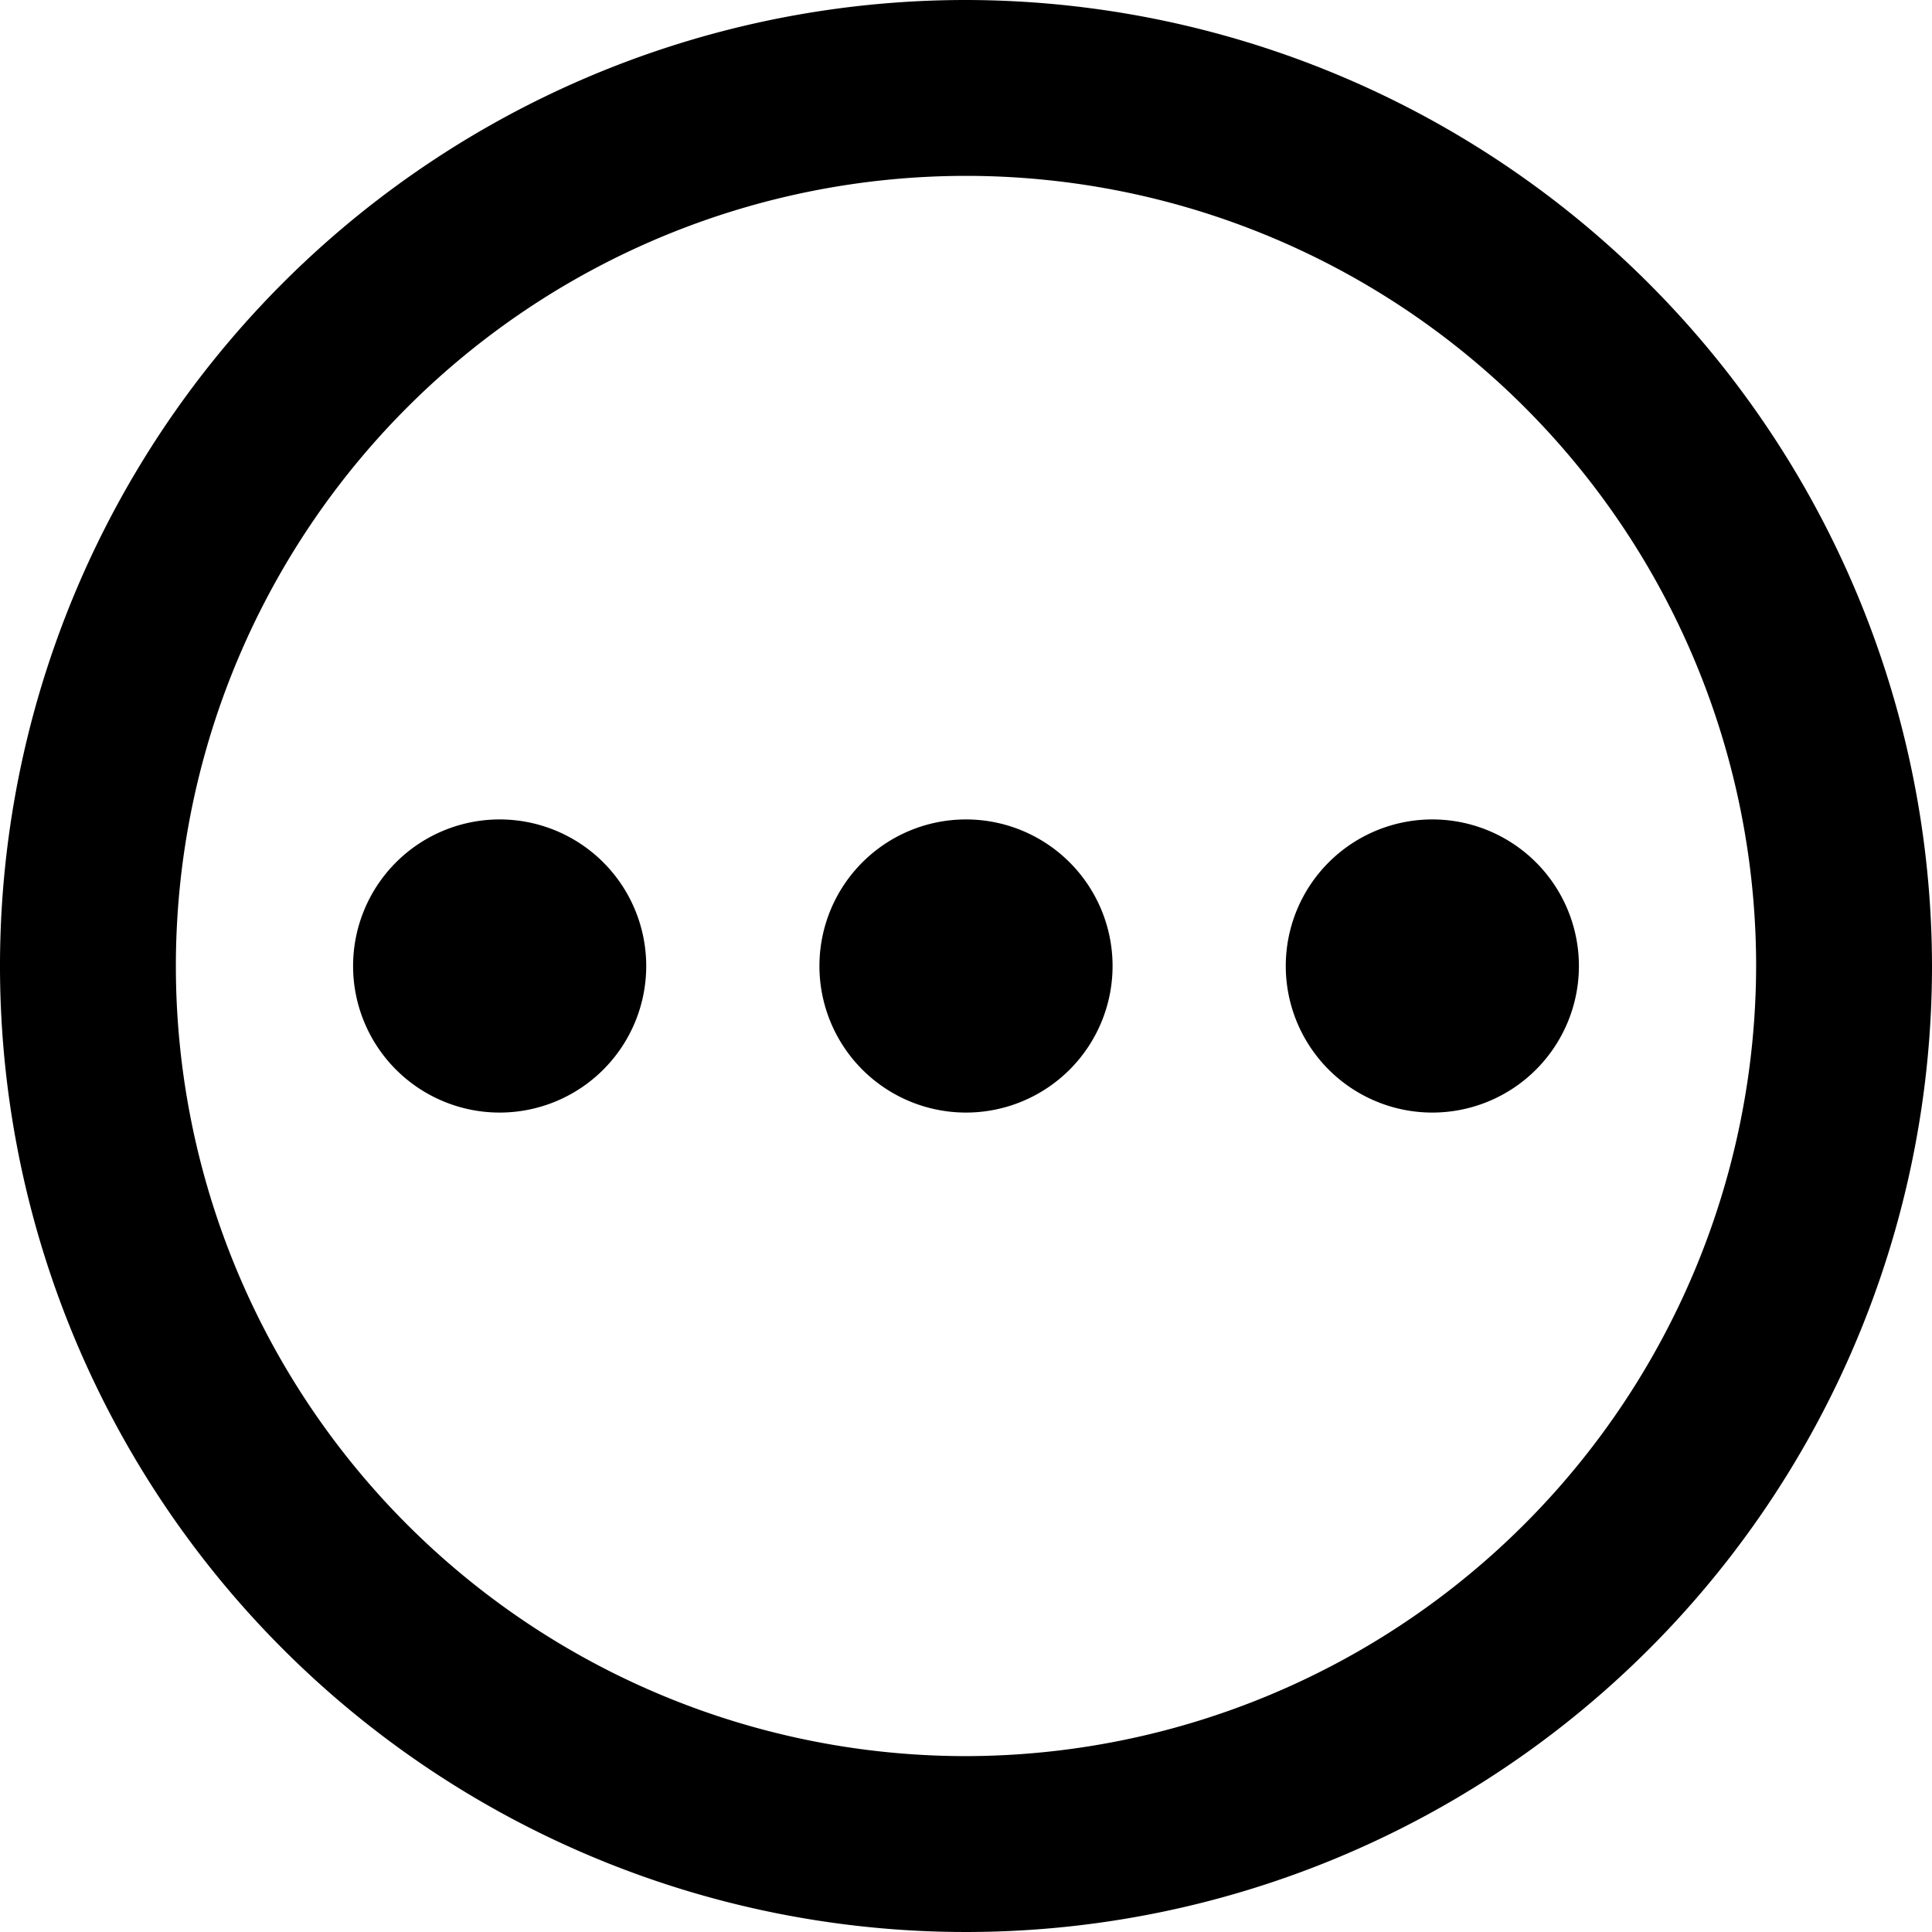
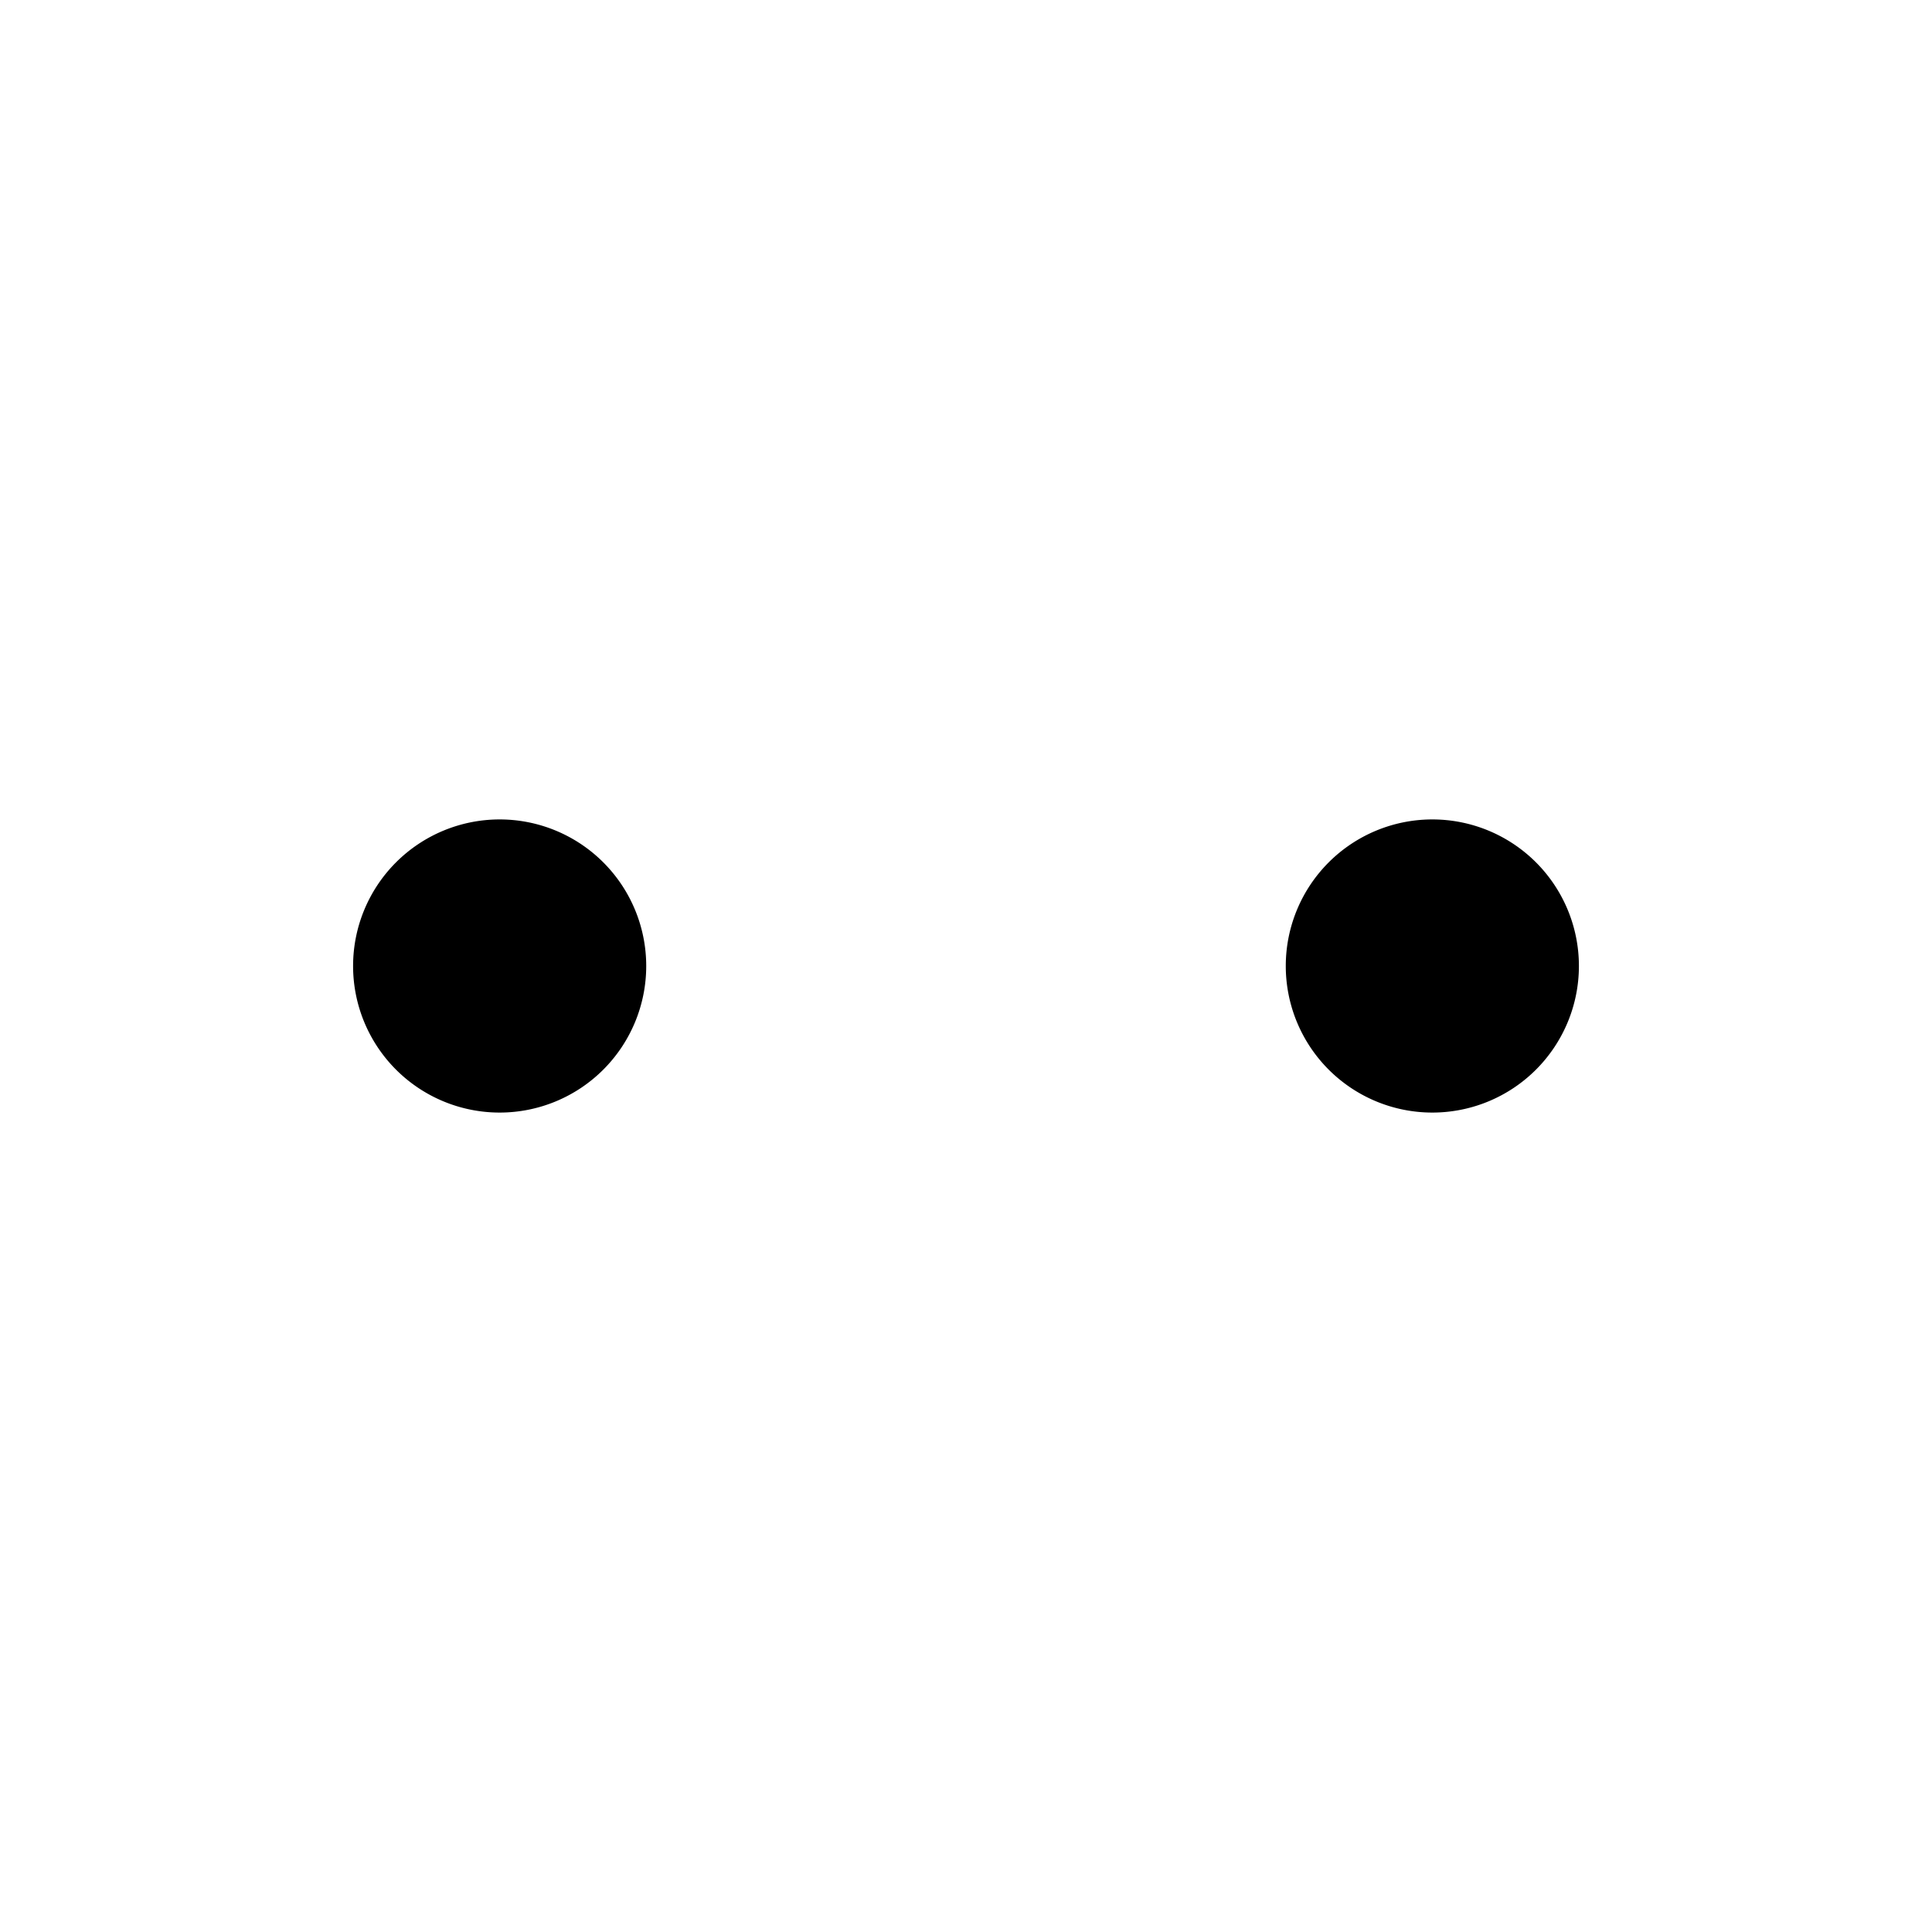
<svg xmlns="http://www.w3.org/2000/svg" id="Capa_1" data-name="Capa 1" viewBox="0 0 29 29">
  <title>pozvanky-ostatni</title>
  <g id="_Group_" data-name="&lt;Group&gt;">
    <path id="_Path_" data-name="&lt;Path&gt;" d="M158,162.8a2.2,2.2,0,1,0,2.2,2.2A2.2,2.2,0,0,0,158,162.8Z" transform="translate(-150.5 -150.5)" />
-     <path id="_Path_2" data-name="&lt;Path&gt;" d="M165,162.8a2.2,2.2,0,1,0,2.2,2.2A2.2,2.2,0,0,0,165,162.8Z" transform="translate(-150.5 -150.5)" />
-     <path id="_Path_3" data-name="&lt;Path&gt;" d="M172,162.8a2.2,2.2,0,1,0,2.2,2.2A2.2,2.2,0,0,0,172,162.8Z" transform="translate(-150.5 -150.5)" />
-     <path id="_Compound_Path_" data-name="&lt;Compound Path&gt;" d="M165,150.5A14.5,14.5,0,1,0,179.5,165,14.52,14.52,0,0,0,165,150.5Zm0,26.36A11.86,11.86,0,1,1,176.86,165,11.88,11.88,0,0,1,165,176.86Z" transform="translate(-150.5 -150.5)" />
+     <path id="_Path_3" data-name="&lt;Path&gt;" d="M172,162.8a2.2,2.2,0,1,0,2.2,2.2A2.2,2.2,0,0,0,172,162.8" transform="translate(-150.5 -150.5)" />
  </g>
</svg>